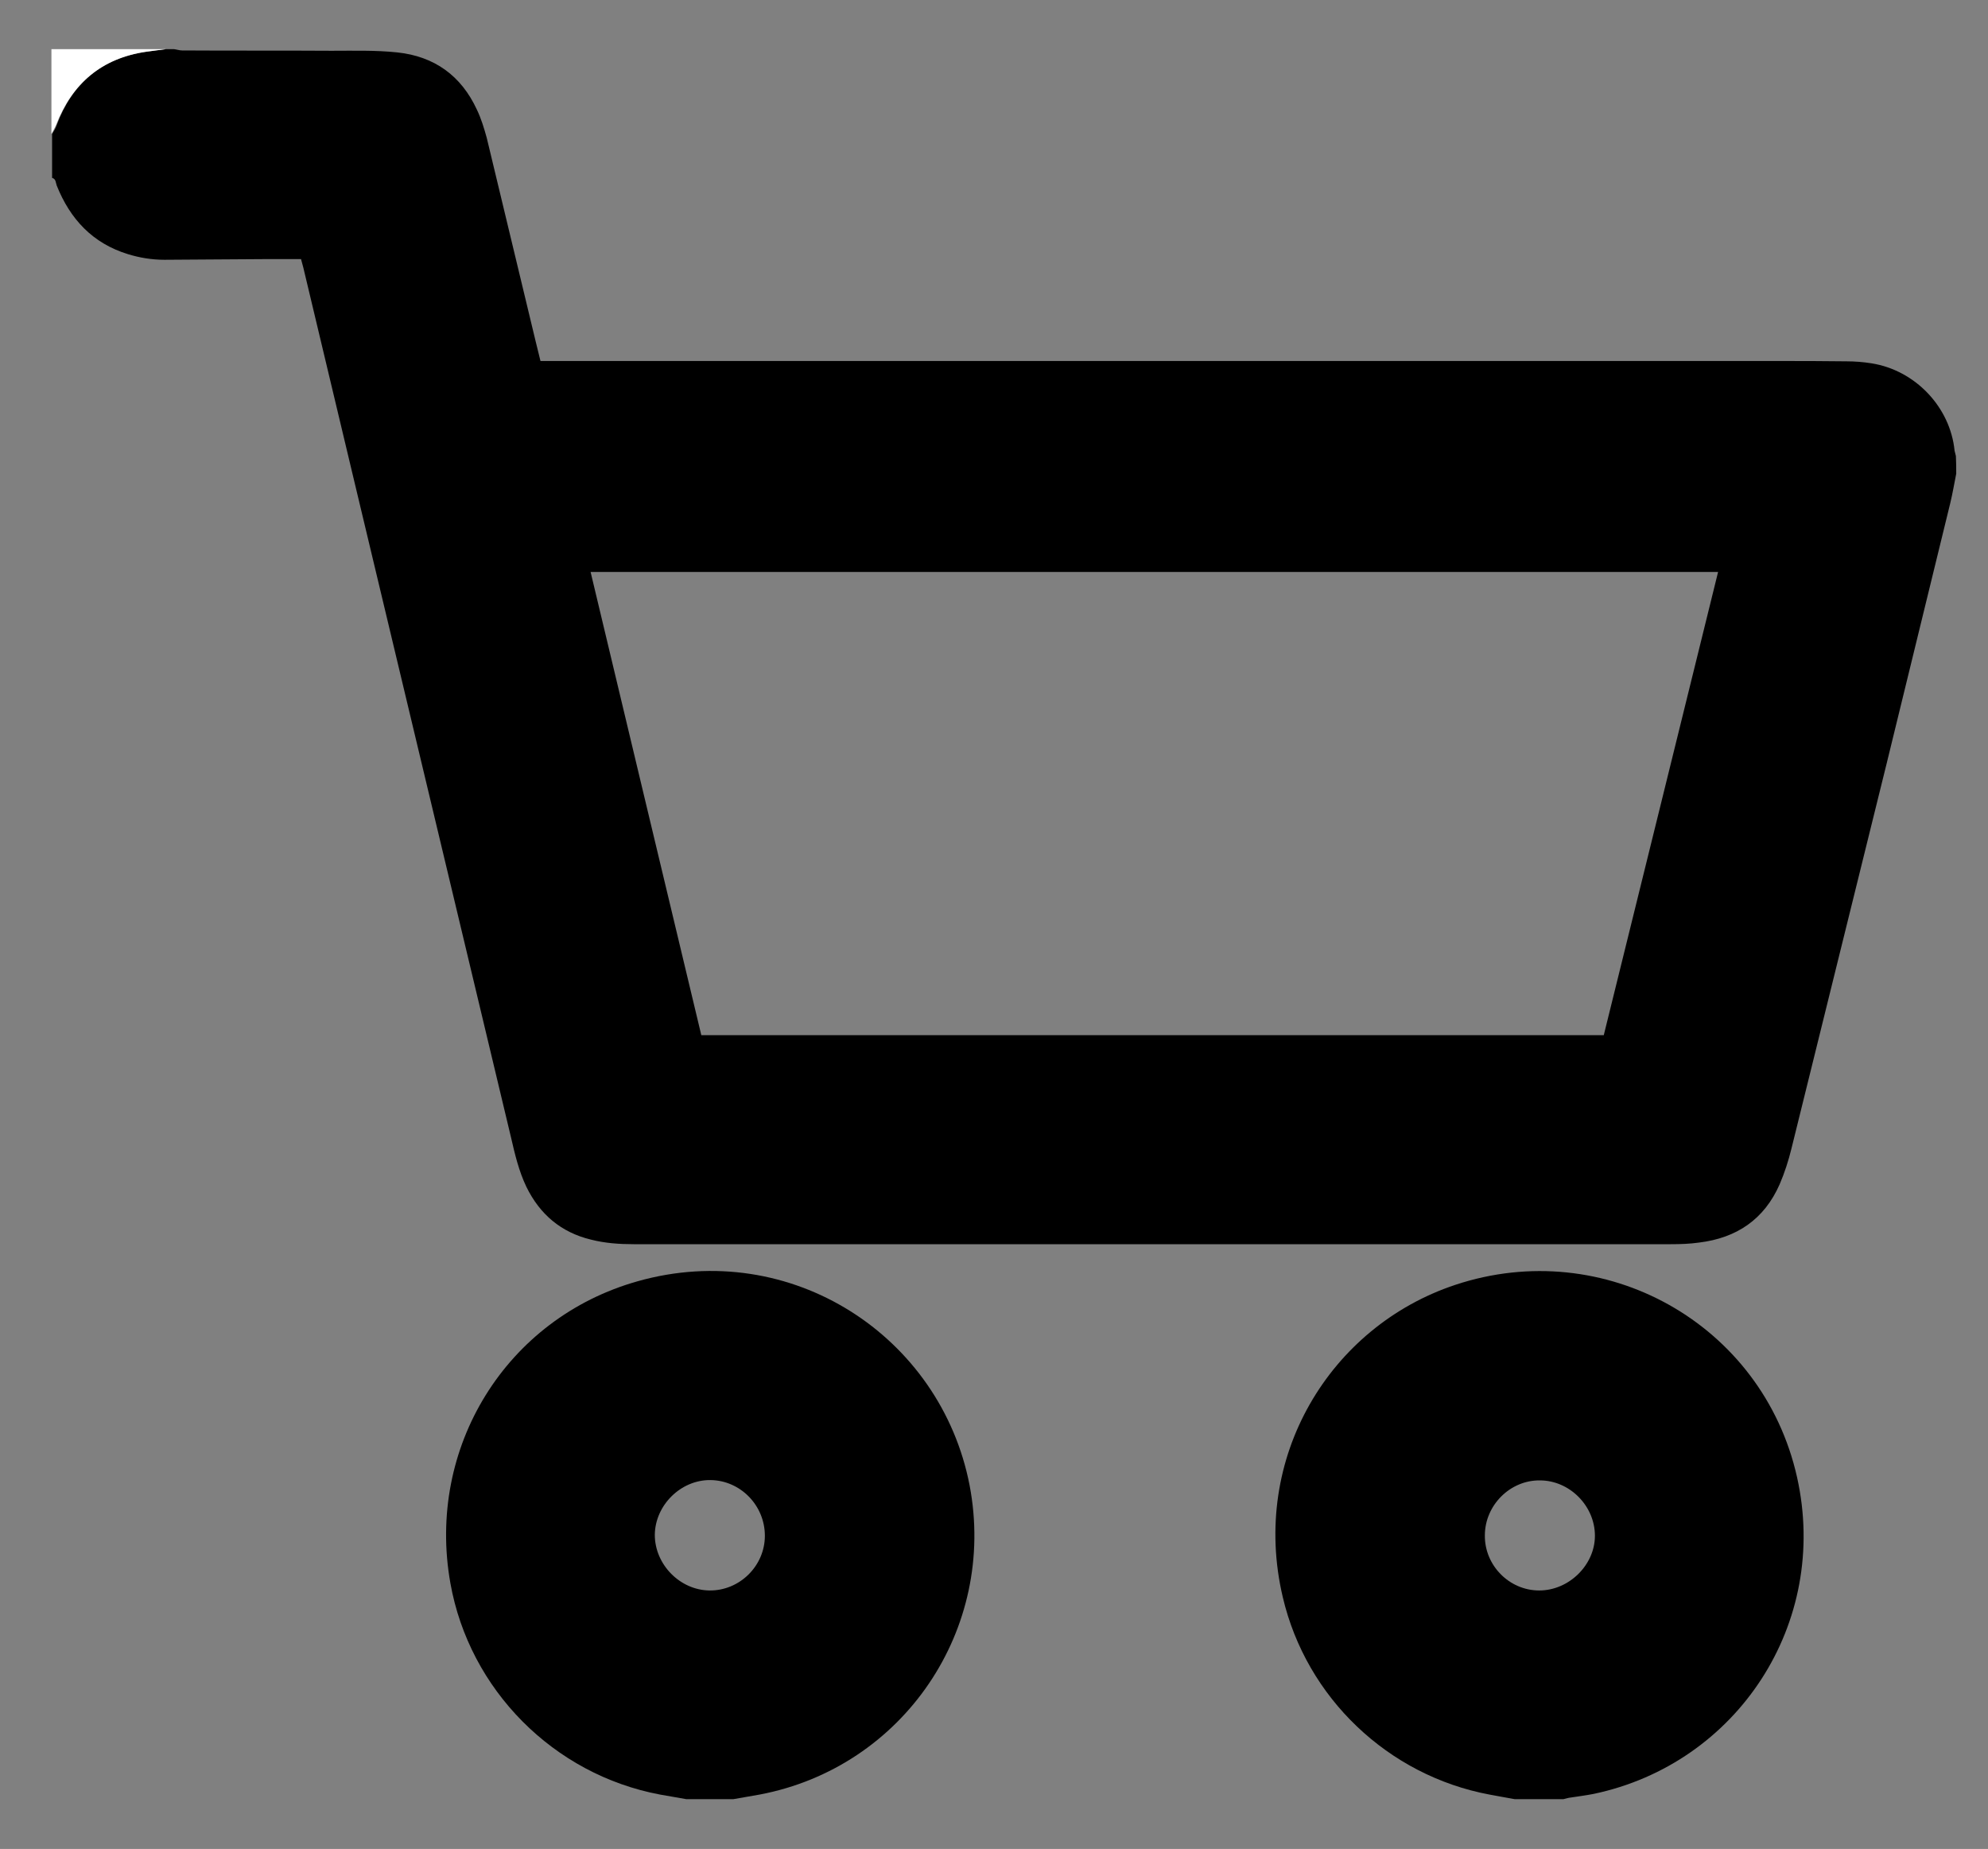
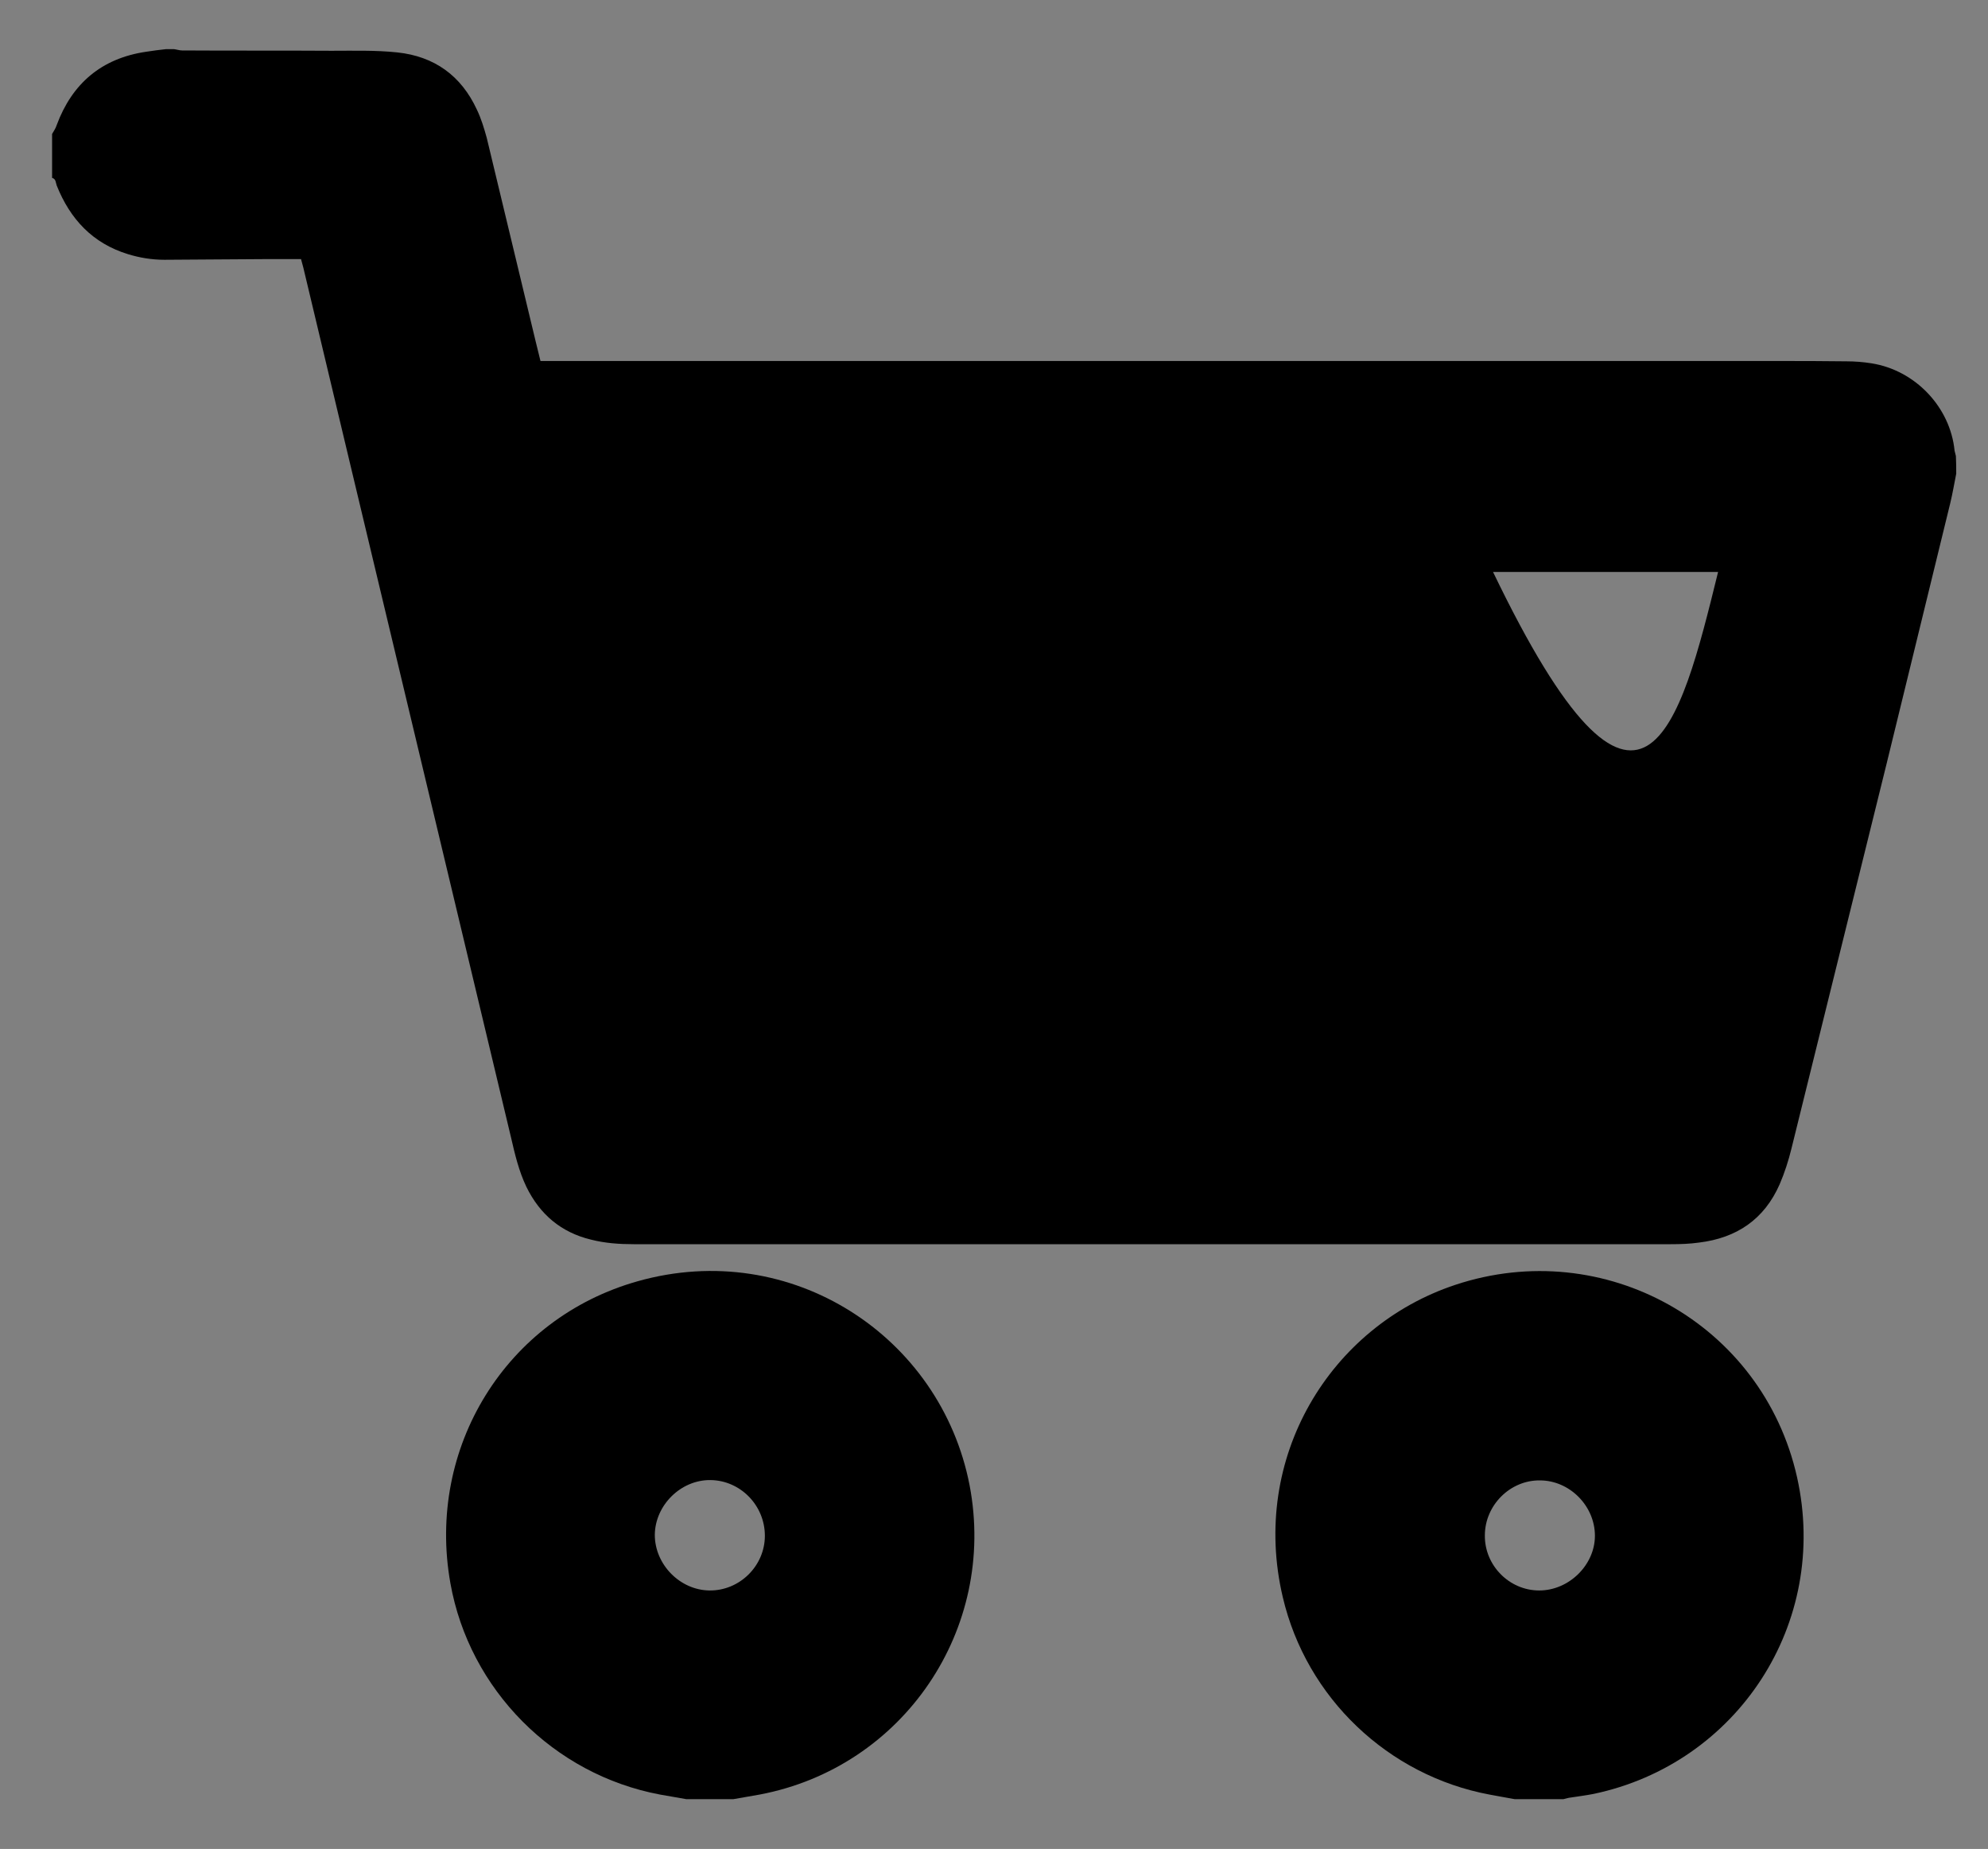
<svg xmlns="http://www.w3.org/2000/svg" version="1.1" id="Livello_1" x="0px" y="0px" viewBox="0 0 606.9 564.4" style="enable-background:new 0 0 606.9 564.4;" xml:space="preserve">
  <rect x="0" y="0" width="606.9" height="564.4" fill="#808080" stroke="none" />
  <style type="text/css">
	.st0{fill:#FFFFFF;}
</style>
  <g>
-     <path d="M597.2,144.6c-0.6,3-1.1,6-1.8,8.9c-6.5,26.5-12.9,52.9-19.4,79.4c-9.7,39.3-19.4,78.5-29.1,117.7   c-0.9,3.7-2.1,7.4-3.6,10.9c-4.7,10.7-13.1,16.4-24.6,17.8c-2.8,0.4-5.7,0.5-8.6,0.5c-105.5,0-211.1,0-316.6,0   c-4.4,0-8.8-0.3-13.1-1.4c-9.1-2.2-15.6-7.7-19.7-16.1c-2.3-4.8-3.5-9.9-4.7-15.1c-16.1-67.5-32.3-135.1-48.4-202.6   c-5-21-10-42-15-62.9c-0.2-0.8-0.4-1.5-0.7-2.6c-3.9,0-7.7,0-11.5,0c-10.1,0.1-20.1,0.1-30.2,0.2c-3.8,0-7.5-0.6-11.1-1.7   c-10.8-3.3-17.7-10.7-21.8-21c-0.3-0.8-0.2-2-1.4-2.3c0-4.5,0-9,0-13.4c0.5-0.9,1.1-1.7,1.4-2.7C22,25.5,31,17.8,44.6,15.8   c2-0.3,4.1-0.6,6.1-0.8c0.8,0,1.6,0,2.4,0c0.8,0.1,1.7,0.4,2.5,0.4c15.2,0.1,30.4,0,45.6,0.1c6.7,0,13.5-0.2,20.1,0.5   c11.3,1.2,19.5,7.1,24.3,17.5c1.3,2.7,2.2,5.7,3,8.6c5,20.7,9.9,41.3,14.9,62c0.5,2,1,4,1.5,6.1c1.4,0,2.6,0,3.7,0   c124.6,0,249.3,0,373.9,0c7,0,14.1,0,21.1,0.1c2.5,0,5.1,0.2,7.6,0.6c13.4,2.1,24.1,13.4,25.4,26.7c0.1,0.5,0.3,1.1,0.4,1.6   C597.2,141.1,597.2,142.8,597.2,144.6z M524.5,174.6c-114.9,0-229.4,0-344.2,0c11.3,47.2,22.5,94.3,33.8,141.4   c91.9,0,183.7,0,275.5,0C501.2,268.9,512.9,221.8,524.5,174.6z" />
+     <path d="M597.2,144.6c-0.6,3-1.1,6-1.8,8.9c-6.5,26.5-12.9,52.9-19.4,79.4c-9.7,39.3-19.4,78.5-29.1,117.7   c-0.9,3.7-2.1,7.4-3.6,10.9c-4.7,10.7-13.1,16.4-24.6,17.8c-2.8,0.4-5.7,0.5-8.6,0.5c-105.5,0-211.1,0-316.6,0   c-4.4,0-8.8-0.3-13.1-1.4c-9.1-2.2-15.6-7.7-19.7-16.1c-2.3-4.8-3.5-9.9-4.7-15.1c-16.1-67.5-32.3-135.1-48.4-202.6   c-5-21-10-42-15-62.9c-0.2-0.8-0.4-1.5-0.7-2.6c-3.9,0-7.7,0-11.5,0c-10.1,0.1-20.1,0.1-30.2,0.2c-3.8,0-7.5-0.6-11.1-1.7   c-10.8-3.3-17.7-10.7-21.8-21c-0.3-0.8-0.2-2-1.4-2.3c0-4.5,0-9,0-13.4c0.5-0.9,1.1-1.7,1.4-2.7C22,25.5,31,17.8,44.6,15.8   c2-0.3,4.1-0.6,6.1-0.8c0.8,0,1.6,0,2.4,0c0.8,0.1,1.7,0.4,2.5,0.4c15.2,0.1,30.4,0,45.6,0.1c6.7,0,13.5-0.2,20.1,0.5   c11.3,1.2,19.5,7.1,24.3,17.5c1.3,2.7,2.2,5.7,3,8.6c5,20.7,9.9,41.3,14.9,62c0.5,2,1,4,1.5,6.1c1.4,0,2.6,0,3.7,0   c124.6,0,249.3,0,373.9,0c7,0,14.1,0,21.1,0.1c2.5,0,5.1,0.2,7.6,0.6c13.4,2.1,24.1,13.4,25.4,26.7c0.1,0.5,0.3,1.1,0.4,1.6   C597.2,141.1,597.2,142.8,597.2,144.6z M524.5,174.6c-114.9,0-229.4,0-344.2,0c91.9,0,183.7,0,275.5,0C501.2,268.9,512.9,221.8,524.5,174.6z" />
    <path d="M209.5,549.2c-2.7-0.5-5.3-0.9-8-1.4c-32.5-6.1-58.2-32-64-64.5c-7.4-41.4,17-80.9,57.2-92.2   c46.8-13.2,92.5,16.8,101.3,62.3c8.4,43.9-20.2,86.1-64.1,94.4c-2.7,0.5-5.3,0.9-8,1.4C219.1,549.2,214.3,549.2,209.5,549.2z    M233.5,468.8c0-9.3-7.5-16.9-16.6-17c-9.1-0.1-16.9,7.7-17,16.7c0,9.1,7.7,16.9,16.7,17C225.8,485.6,233.5,478,233.5,468.8z" />
    <path d="M462.4,549.2c-2.6-0.5-5.2-0.9-7.7-1.4c-30.9-5.8-55.9-29.5-63.1-60.3c-10-42.5,14.4-82.6,52.7-95.3   c45.5-15.1,93.8,11.9,104.3,58.7c10,44.7-18.3,87.5-62.1,96.7c-2.5,0.5-5.1,0.8-7.6,1.2c-0.5,0.1-1.1,0.3-1.6,0.4   C472.3,549.2,467.4,549.2,462.4,549.2z M469.9,485.5c9.1,0,17-7.8,17-16.7c0-9.1-7.7-16.9-16.8-16.9c-9.1-0.1-16.8,7.6-16.8,16.8   C453.2,477.8,460.7,485.5,469.9,485.5z" />
-     <path class="st0" d="M50.7,15c-2,0.3-4.1,0.5-6.1,0.8C31,17.8,22,25.5,17.1,38.2c-0.4,0.9-0.9,1.8-1.4,2.7c0-8.6,0-17.2,0-25.9   C27.4,15,39.1,15,50.7,15z" />
  </g>
</svg>